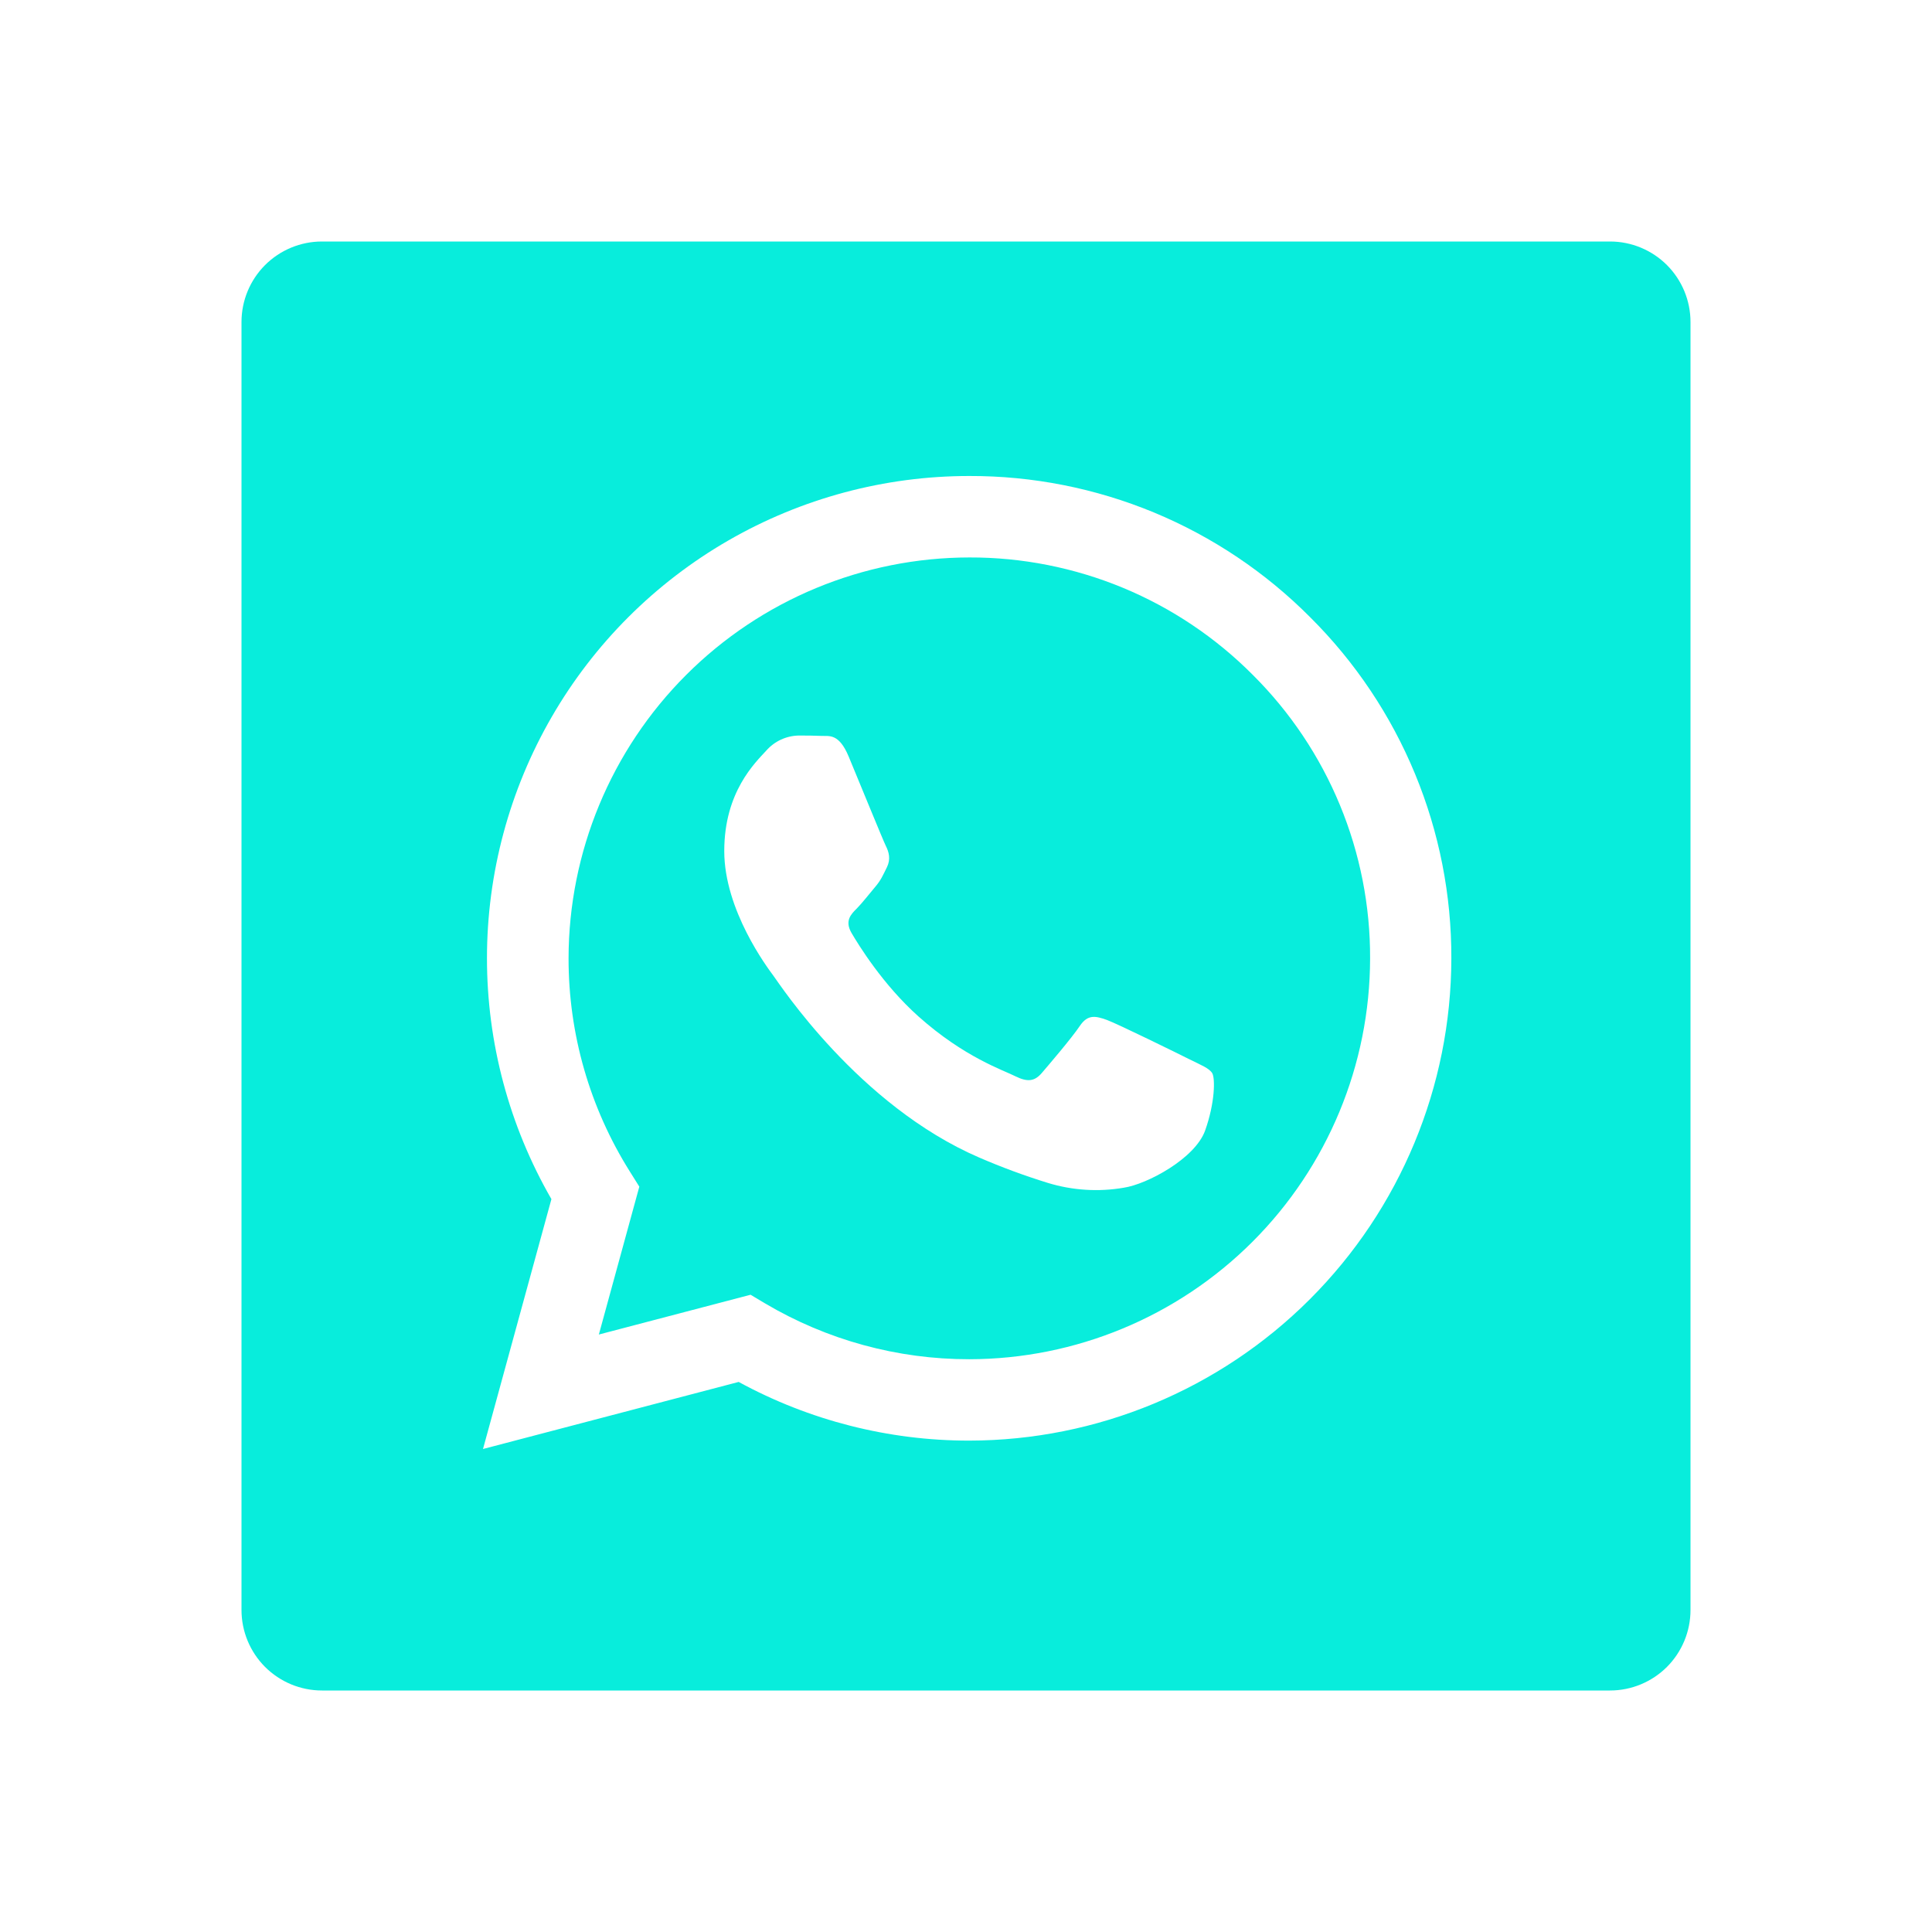
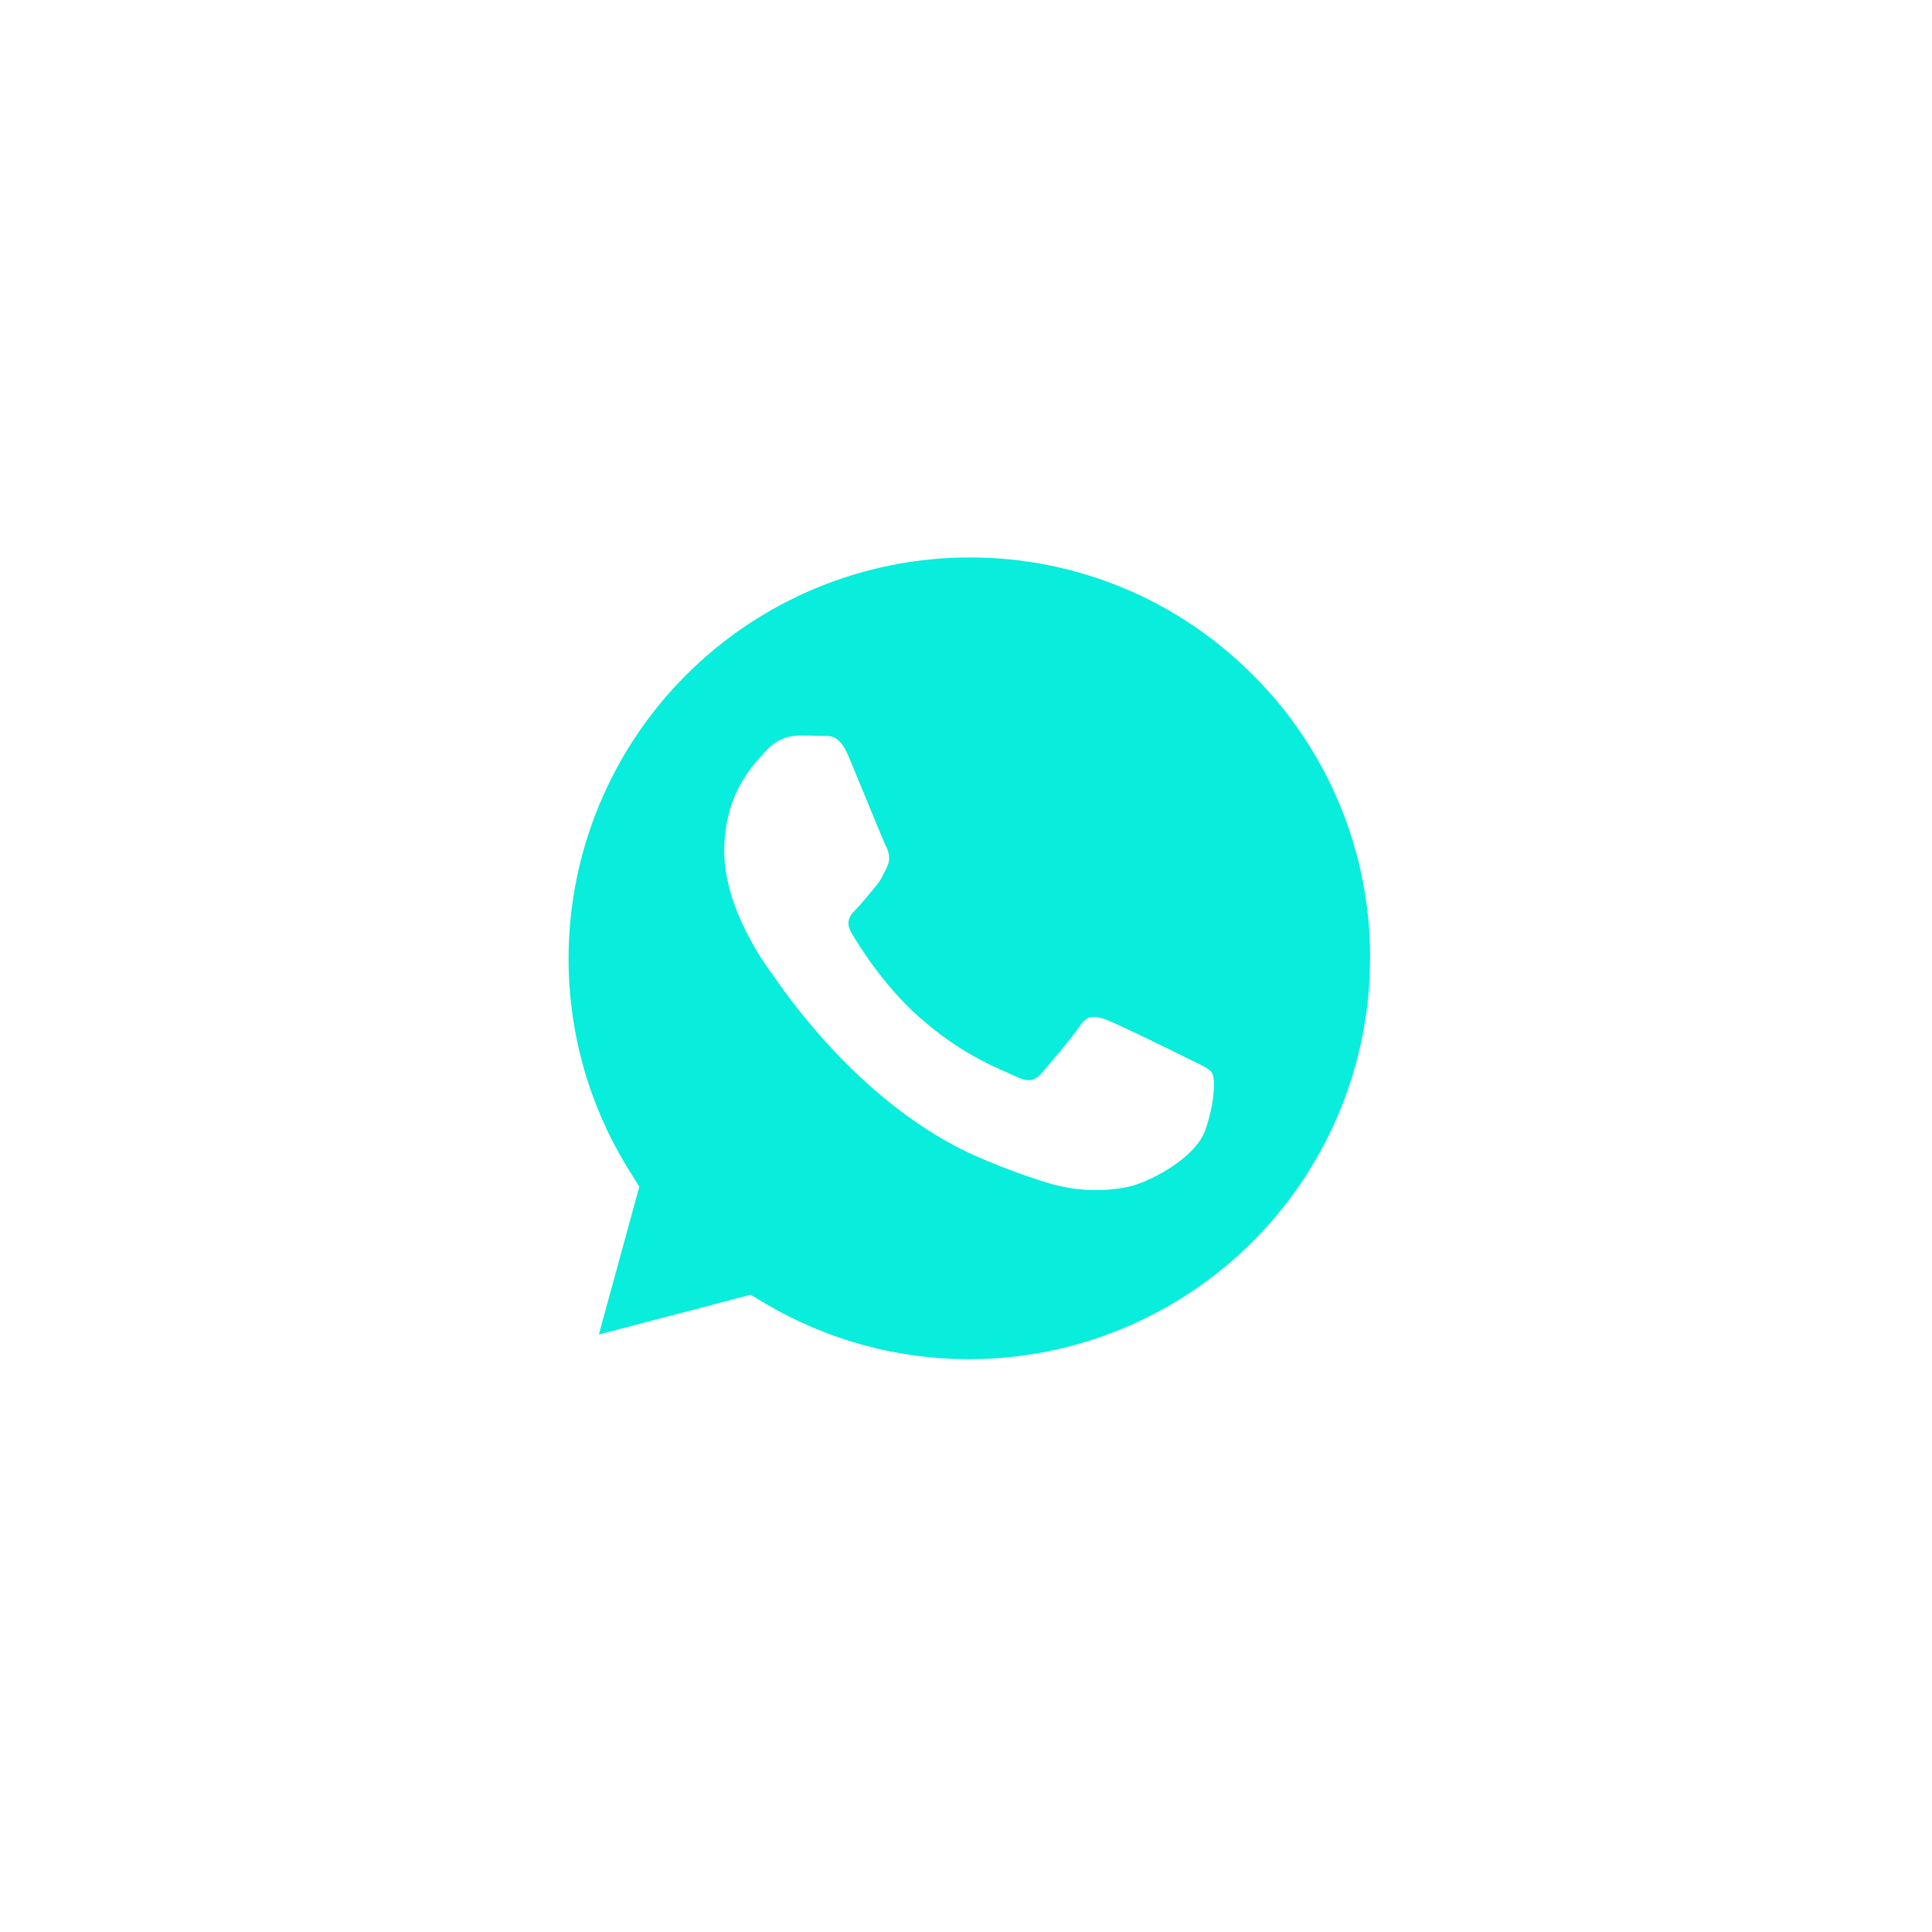
<svg xmlns="http://www.w3.org/2000/svg" width="56" height="56" viewBox="0 0 56 56" fill="none">
  <path d="M28.1 16.158C25.02 16.161 22.066 17.386 19.888 19.564C17.71 21.742 16.484 24.695 16.48 27.776C16.478 29.969 17.094 32.107 18.256 33.957L18.531 34.396L17.358 38.682L21.756 37.529L22.178 37.781C23.969 38.841 26.012 39.4 28.093 39.398H28.096C31.175 39.394 34.127 38.169 36.305 35.992C38.483 33.814 39.708 30.862 39.713 27.783C39.719 26.256 39.421 24.744 38.838 23.334C38.255 21.923 37.398 20.642 36.316 19.565C35.24 18.482 33.96 17.623 32.55 17.038C31.139 16.454 29.627 16.154 28.1 16.158ZM34.932 32.767C34.641 33.584 33.245 34.326 32.576 34.426C31.842 34.553 31.088 34.505 30.375 34.288C29.699 34.079 29.035 33.834 28.385 33.553C24.88 32.041 22.594 28.516 22.416 28.28C22.244 28.047 20.993 26.385 20.993 24.668C20.993 22.948 21.894 22.104 22.213 21.754C22.331 21.621 22.474 21.514 22.635 21.439C22.795 21.365 22.97 21.324 23.147 21.32C23.38 21.32 23.611 21.322 23.816 21.331C24.031 21.341 24.318 21.25 24.6 21.931C24.892 22.631 25.592 24.348 25.678 24.523C25.765 24.696 25.823 24.901 25.709 25.135C25.592 25.37 25.536 25.513 25.359 25.718C25.186 25.923 24.992 26.173 24.836 26.332C24.661 26.504 24.479 26.693 24.682 27.043C24.887 27.391 25.587 28.537 26.623 29.463C27.958 30.653 29.085 31.019 29.433 31.197C29.783 31.369 29.986 31.344 30.191 31.108C30.394 30.872 31.064 30.088 31.297 29.741C31.53 29.391 31.761 29.449 32.083 29.563C32.403 29.682 34.12 30.525 34.468 30.7C34.813 30.872 35.049 30.961 35.138 31.108C35.222 31.253 35.222 31.95 34.932 32.767Z" fill="#08EDDC" />
-   <path d="M46.667 7H9.333C8.714 7 8.121 7.246 7.683 7.683C7.246 8.121 7 8.714 7 9.333V46.667C7 47.285 7.246 47.879 7.683 48.317C8.121 48.754 8.714 49 9.333 49H46.667C47.285 49 47.879 48.754 48.317 48.317C48.754 47.879 49 47.285 49 46.667V9.333C49 8.714 48.754 8.121 48.317 7.683C47.879 7.246 47.285 7 46.667 7ZM28.093 41.757H28.089C25.756 41.758 23.459 41.173 21.411 40.056L14 42L15.983 34.757C14.758 32.632 14.114 30.222 14.115 27.769C14.116 25.316 14.763 22.907 15.99 20.783C17.217 18.659 18.982 16.895 21.106 15.669C23.231 14.443 25.64 13.797 28.093 13.797C29.931 13.792 31.751 14.152 33.449 14.855C35.146 15.559 36.687 16.593 37.982 17.897C39.283 19.192 40.314 20.733 41.015 22.43C41.717 24.128 42.074 25.947 42.068 27.783C42.062 31.488 40.588 35.039 37.968 37.658C35.349 40.278 31.798 41.752 28.093 41.757Z" fill="#08EDDC" />
</svg>